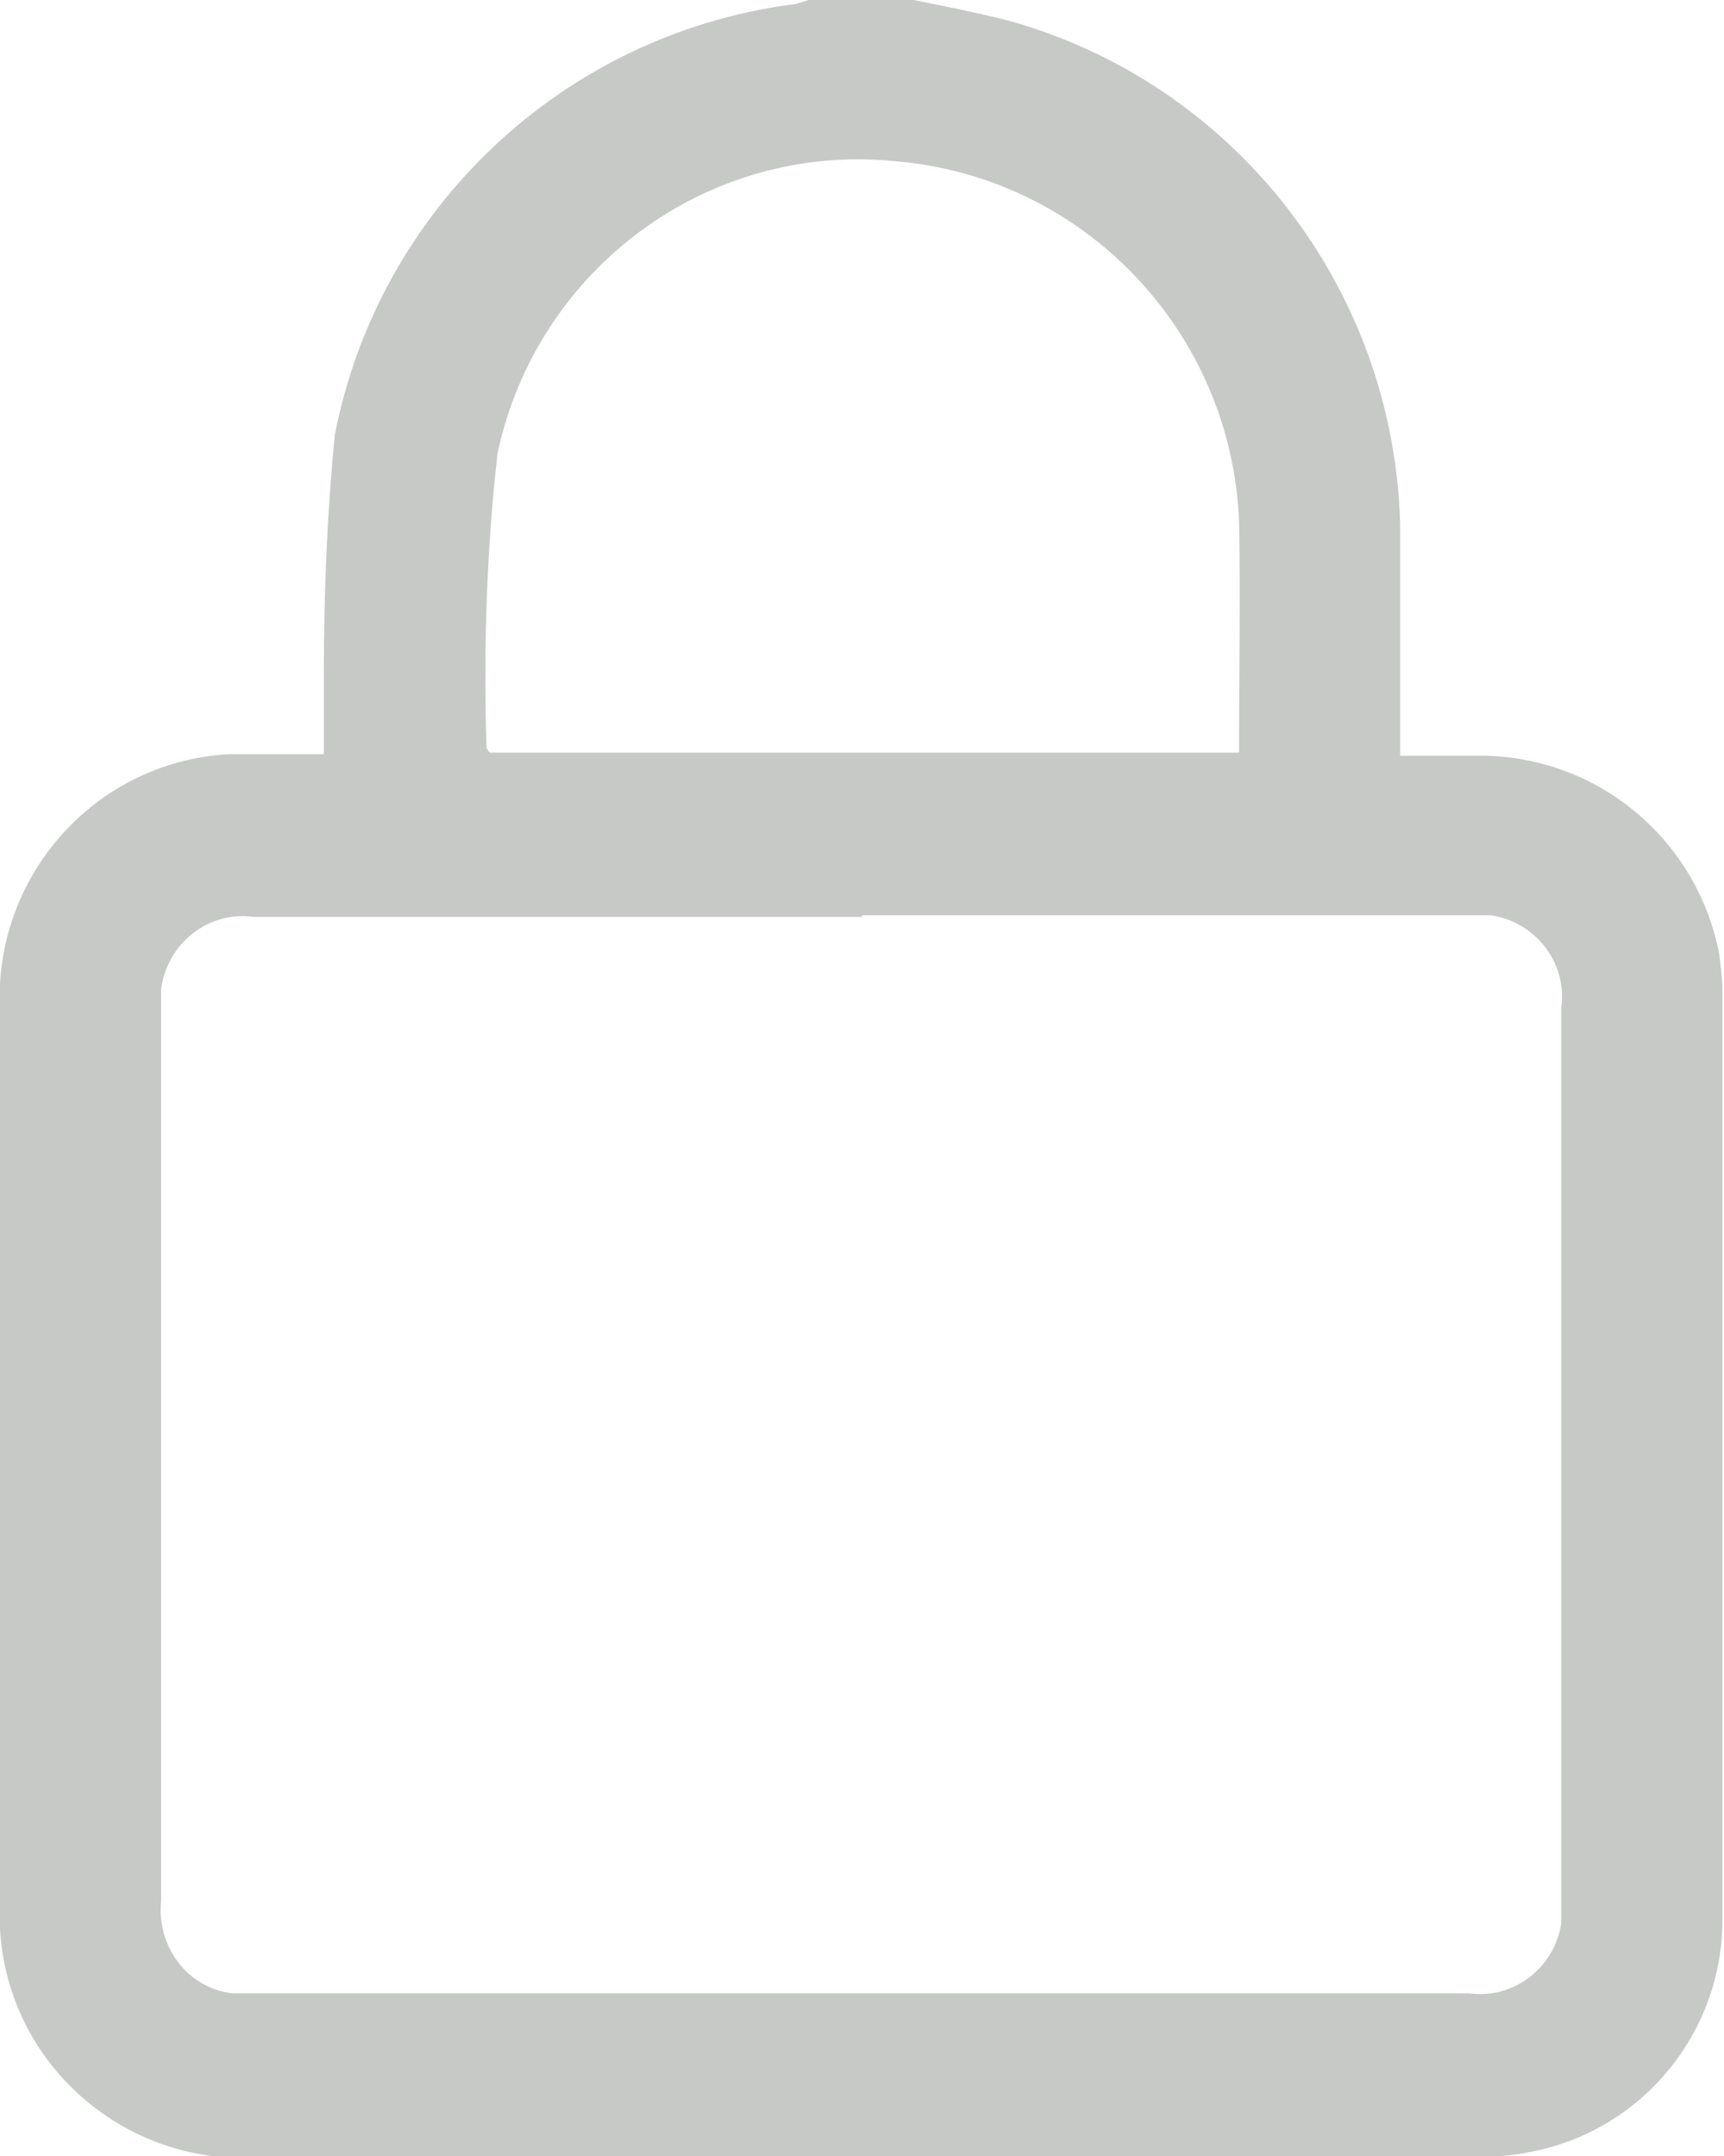
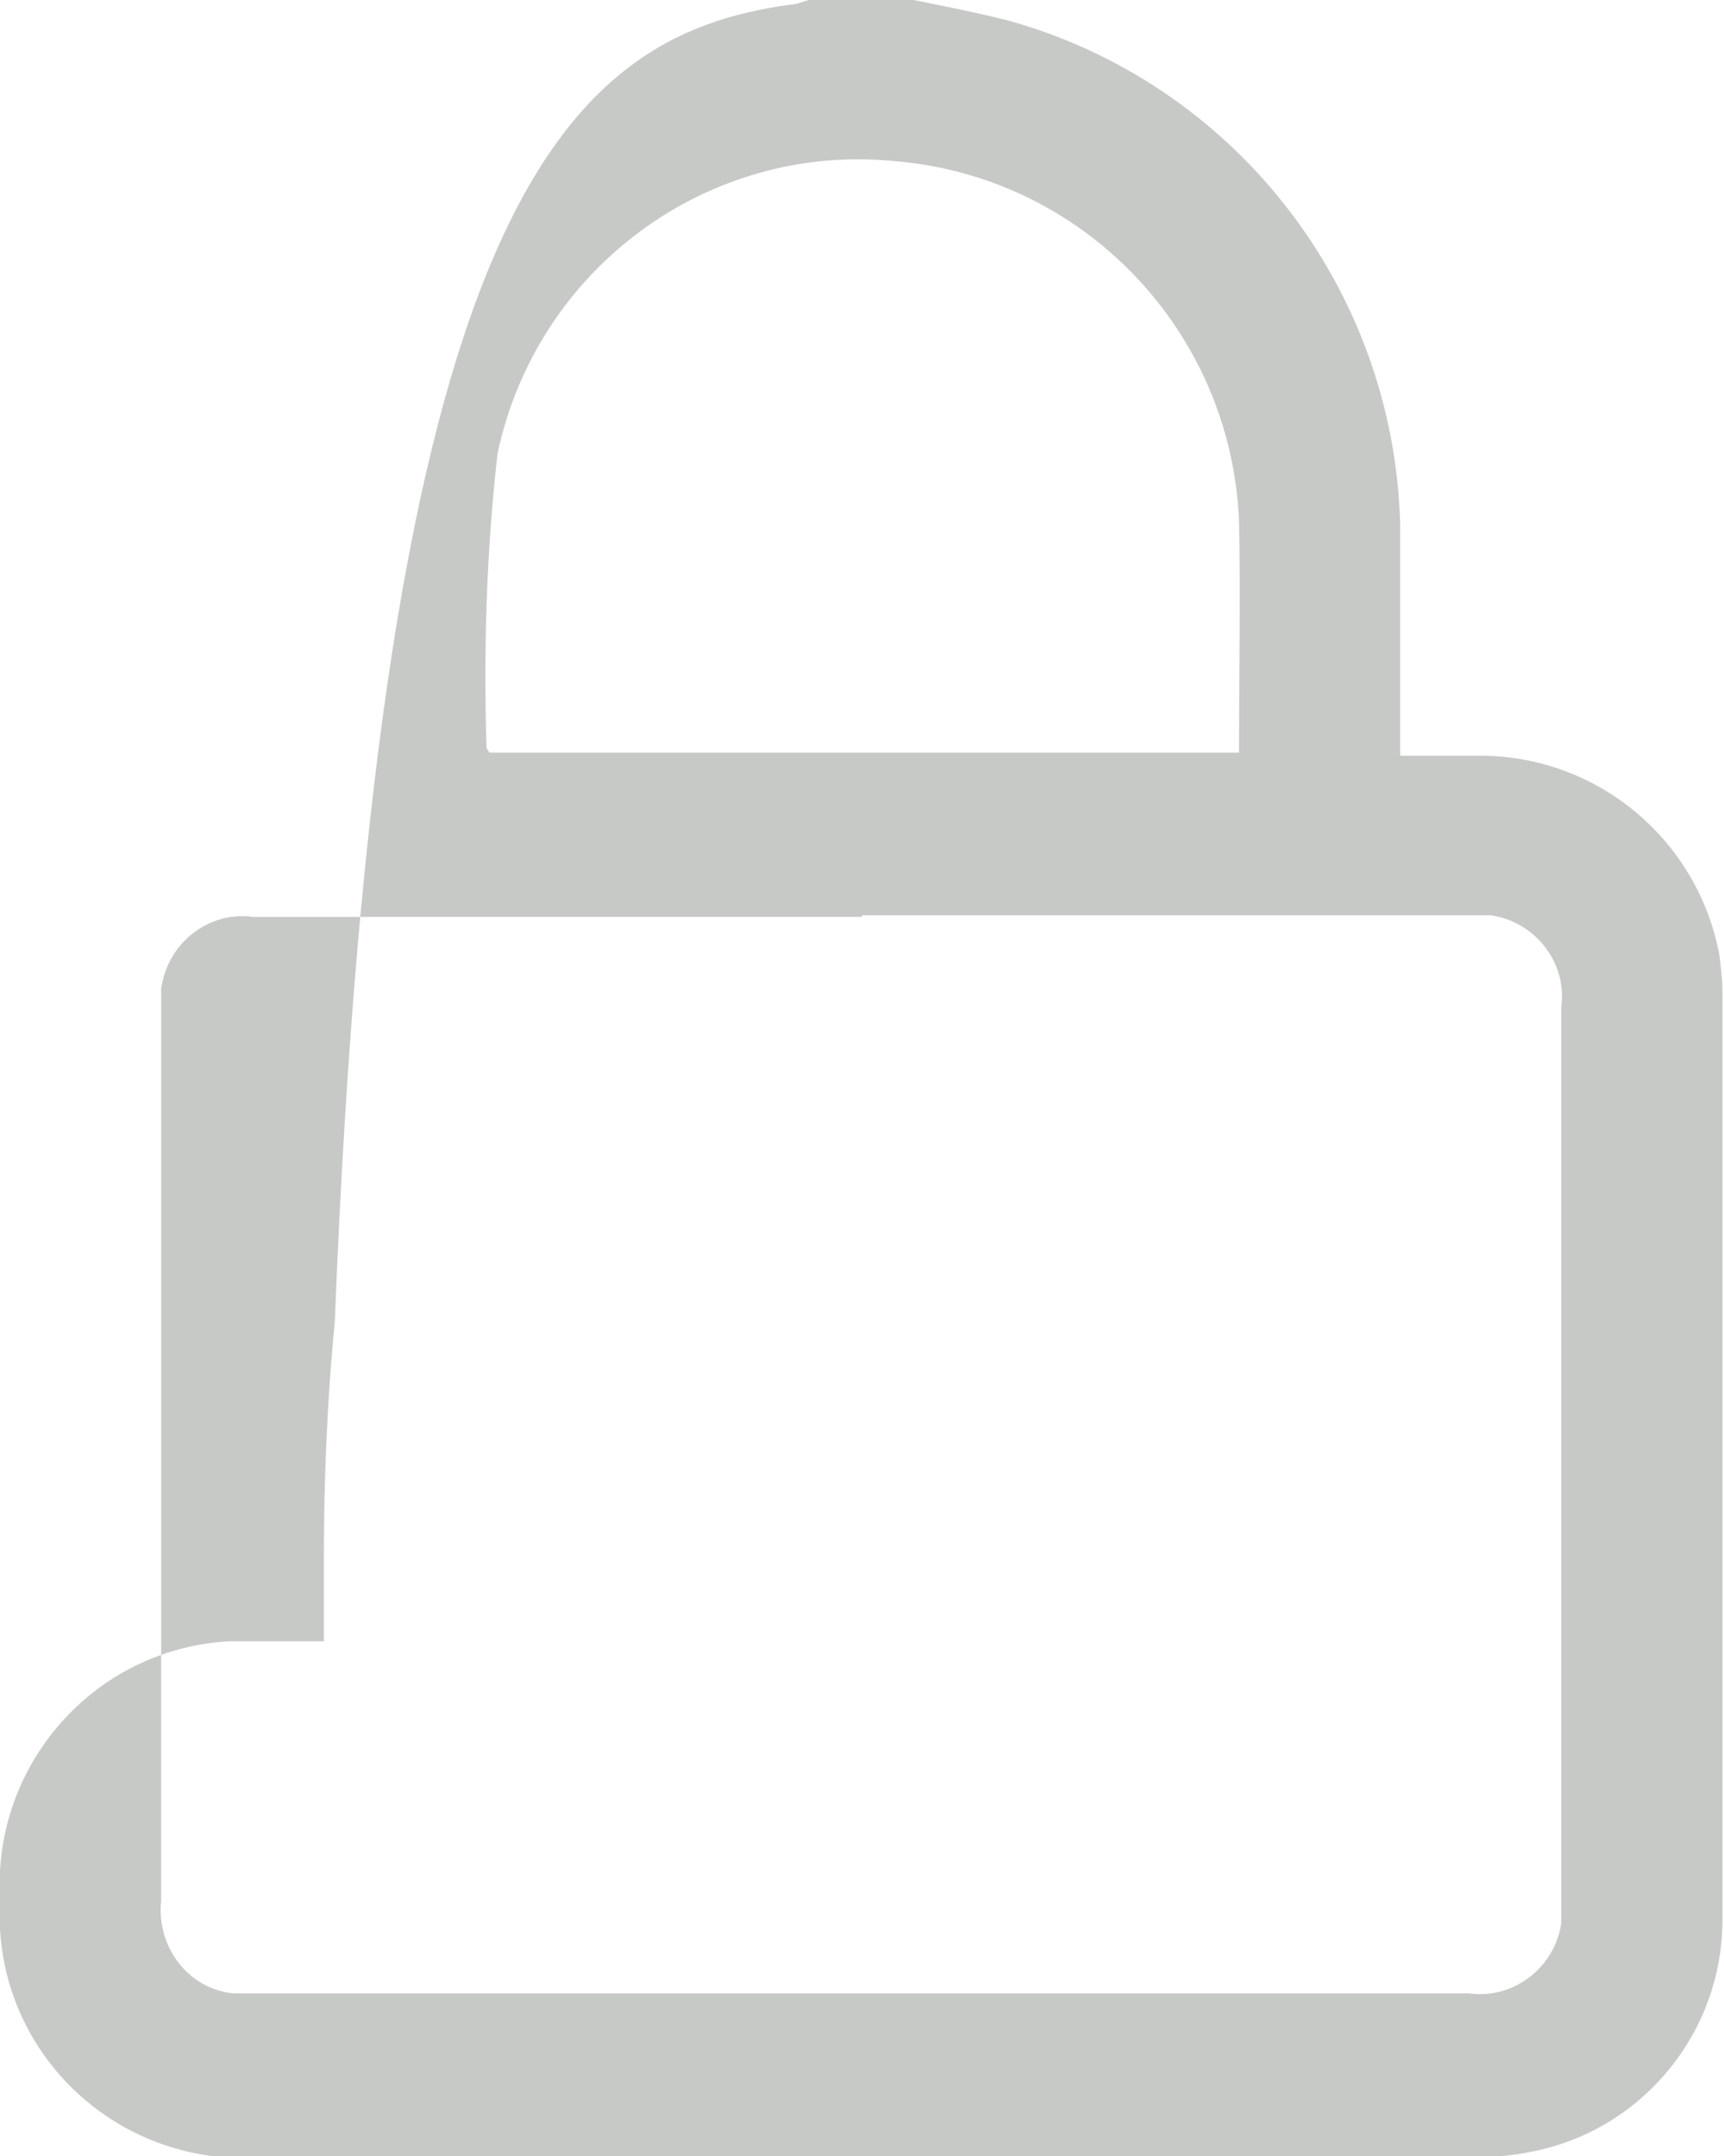
<svg xmlns="http://www.w3.org/2000/svg" viewBox="0 0 11.02 13.78">
  <defs>
    <style>.e{fill:#c7c9c7;}</style>
  </defs>
  <g id="a" />
  <g id="b">
    <g id="c">
-       <path id="d" class="e" d="M5.84,0c.2,.04,.4,.08,.6,.13,1.45,.4,2.47,1.71,2.51,3.22,0,.42,0,.85,0,1.28v.2h.49c.76-.01,1.41,.53,1.55,1.27,.01,.08,.02,.16,.02,.24,0,1.98,0,3.95,0,5.93,0,.72-.51,1.34-1.21,1.48-.14,.03-.29,.04-.43,.04-2.57,0-5.15,0-7.72,0-.86,.05-1.6-.6-1.65-1.46,0-.06,0-.13,0-.19V6.47c-.05-.86,.6-1.6,1.46-1.65,.06,0,.12,0,.19,0h.42c0-.18,0-.35,0-.51,0-.51,.02-1.02,.07-1.53C2.42,1.34,3.59,.23,5.05,.03c.04,0,.08-.02,.12-.03h.68Zm-.33,5.86H1.62c-.29-.04-.55,.17-.59,.46,0,.04,0,.08,0,.12v5.71c-.03,.29,.17,.56,.46,.59,.04,0,.08,0,.12,0h7.78c.29,.04,.55-.17,.59-.45,0-.05,0-.09,0-.14,0-1.9,0-3.81,0-5.71,.04-.29-.17-.55-.45-.59-.04,0-.09,0-.13,0-.32,0-.65,0-.97,0h-2.92m2.41-1.05c0-.5,.01-.99,0-1.47-.05-1.21-.99-2.2-2.2-2.3-1.2-.12-2.29,.69-2.54,1.87-.07,.62-.09,1.25-.07,1.88,0,0,.01,.02,.02,.03H7.92Z" />
+       <path id="d" class="e" d="M5.84,0c.2,.04,.4,.08,.6,.13,1.45,.4,2.47,1.71,2.51,3.22,0,.42,0,.85,0,1.28v.2h.49c.76-.01,1.41,.53,1.55,1.27,.01,.08,.02,.16,.02,.24,0,1.98,0,3.95,0,5.93,0,.72-.51,1.34-1.21,1.48-.14,.03-.29,.04-.43,.04-2.57,0-5.15,0-7.72,0-.86,.05-1.6-.6-1.65-1.46,0-.06,0-.13,0-.19c-.05-.86,.6-1.6,1.46-1.65,.06,0,.12,0,.19,0h.42c0-.18,0-.35,0-.51,0-.51,.02-1.02,.07-1.53C2.42,1.34,3.59,.23,5.05,.03c.04,0,.08-.02,.12-.03h.68Zm-.33,5.86H1.62c-.29-.04-.55,.17-.59,.46,0,.04,0,.08,0,.12v5.71c-.03,.29,.17,.56,.46,.59,.04,0,.08,0,.12,0h7.78c.29,.04,.55-.17,.59-.45,0-.05,0-.09,0-.14,0-1.9,0-3.81,0-5.71,.04-.29-.17-.55-.45-.59-.04,0-.09,0-.13,0-.32,0-.65,0-.97,0h-2.92m2.41-1.05c0-.5,.01-.99,0-1.47-.05-1.21-.99-2.2-2.2-2.3-1.2-.12-2.29,.69-2.54,1.87-.07,.62-.09,1.25-.07,1.88,0,0,.01,.02,.02,.03H7.92Z" />
    </g>
  </g>
</svg>